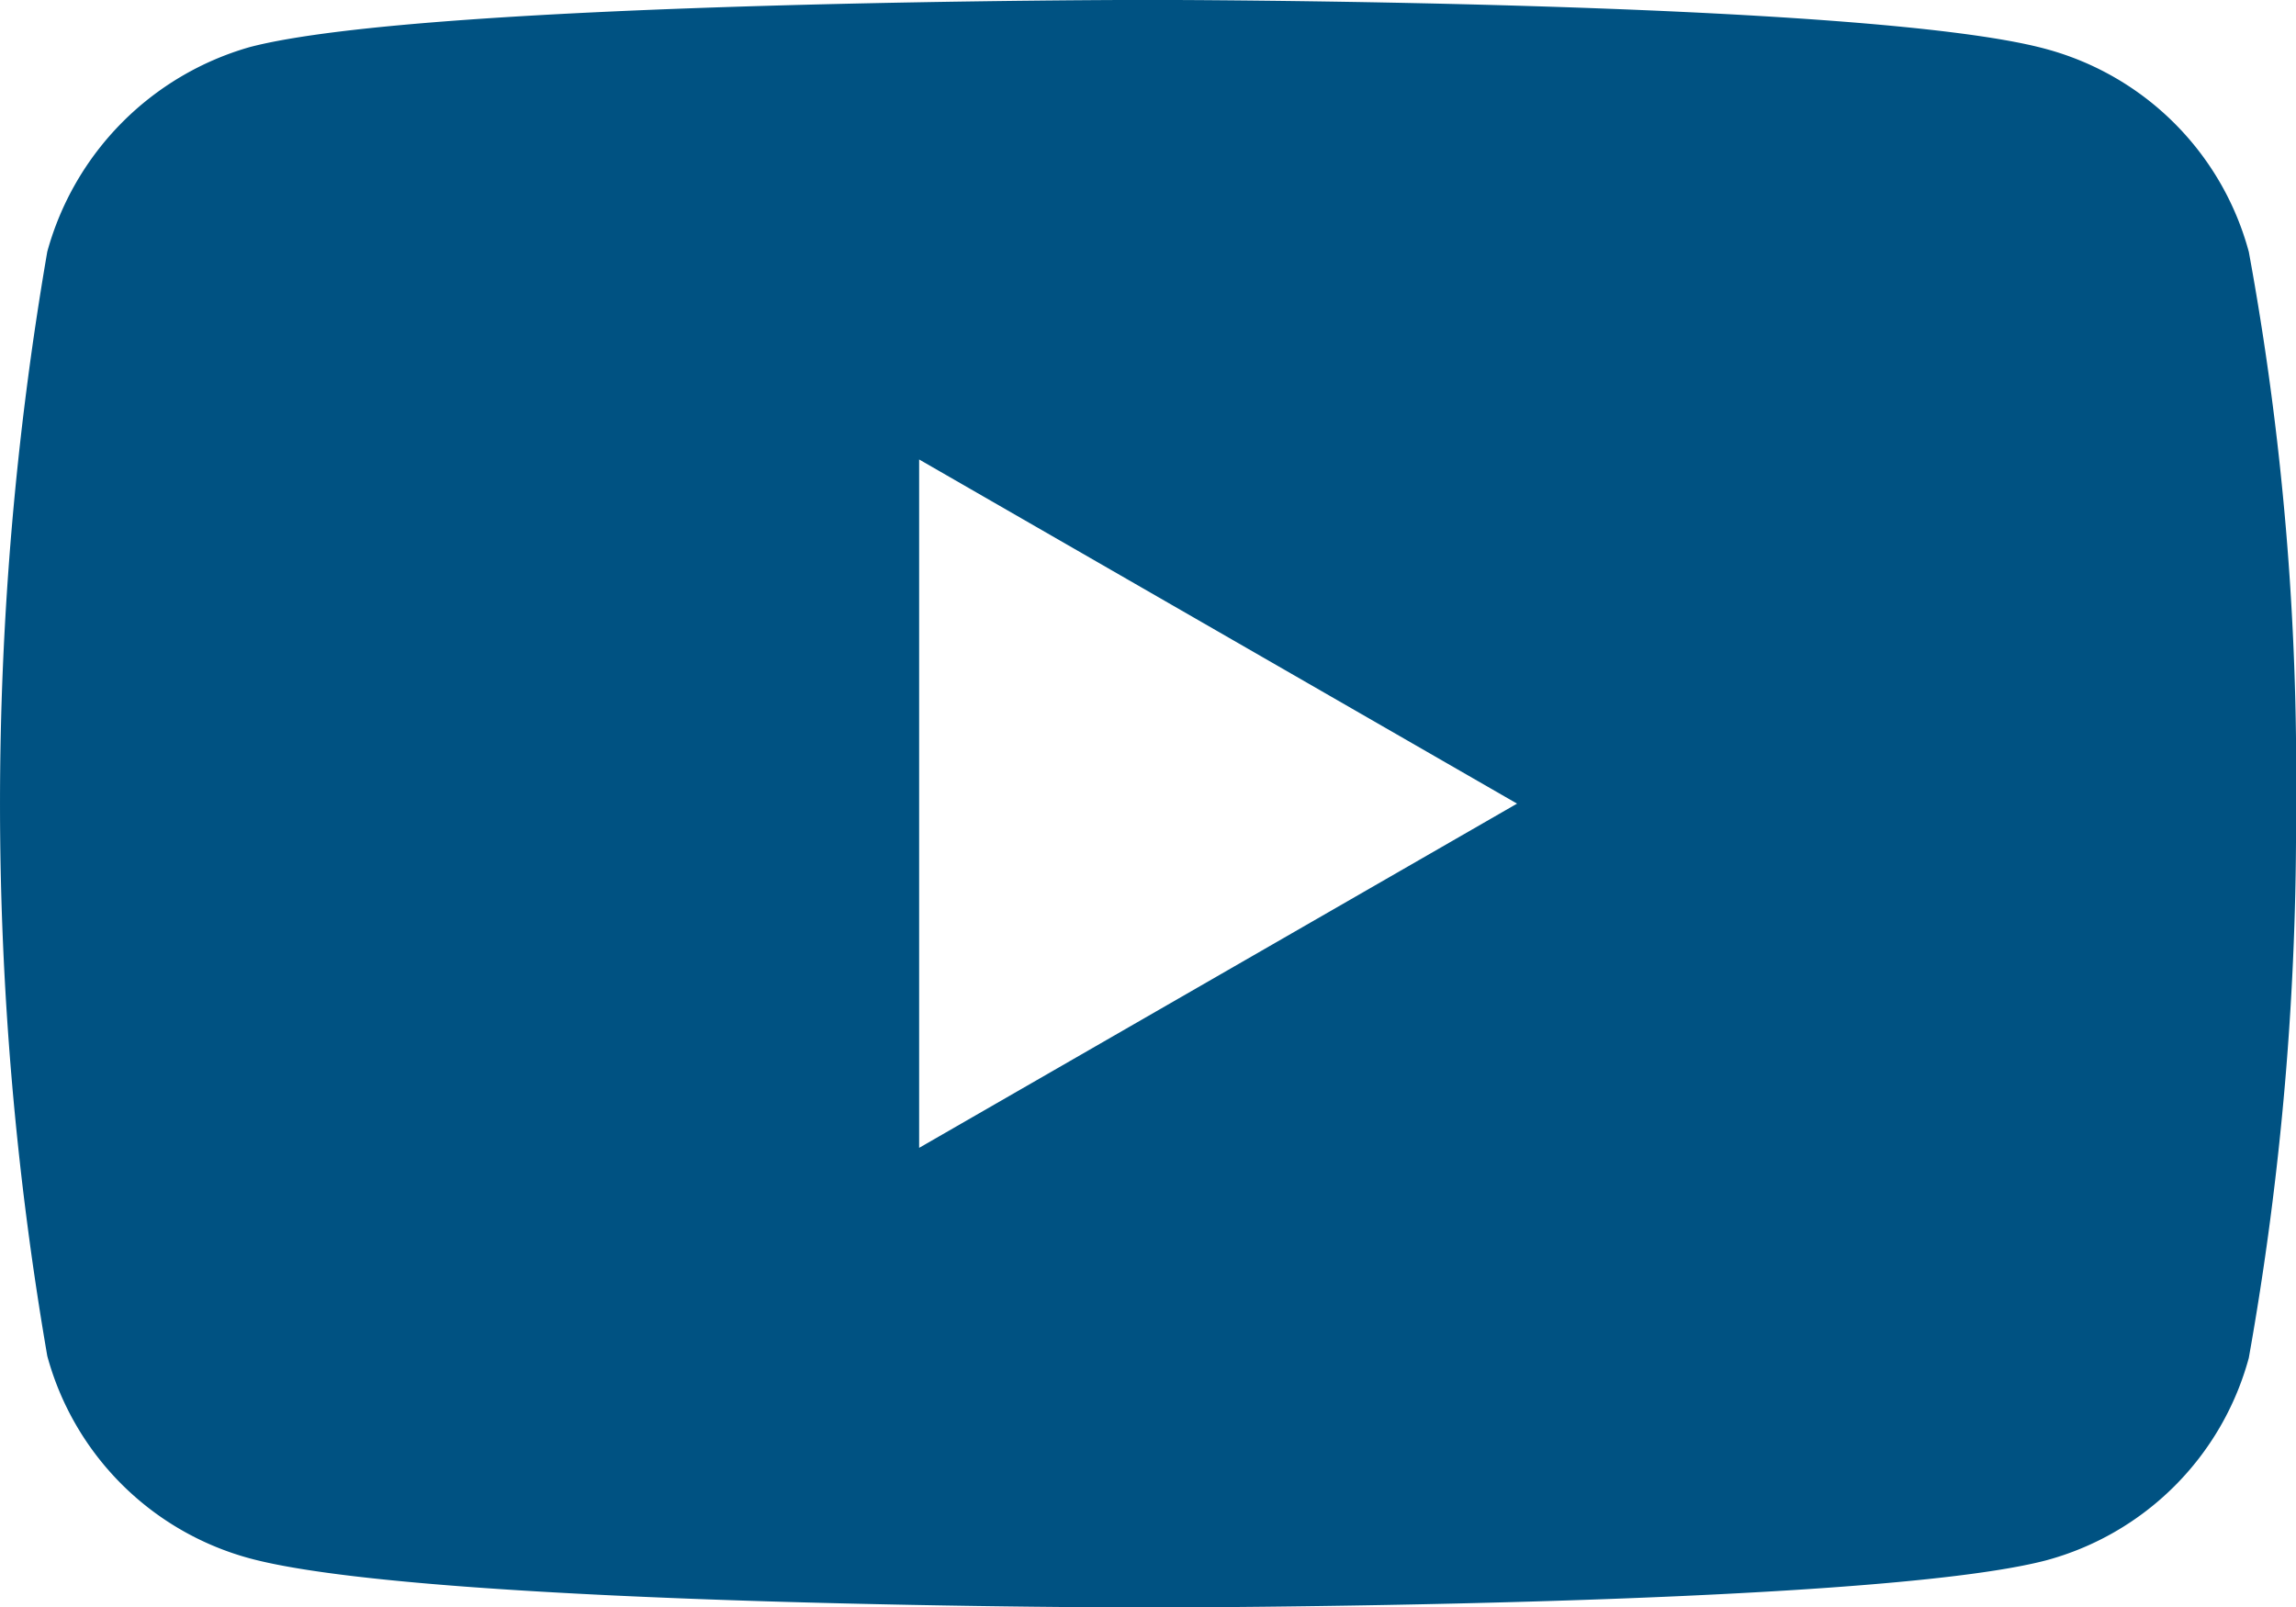
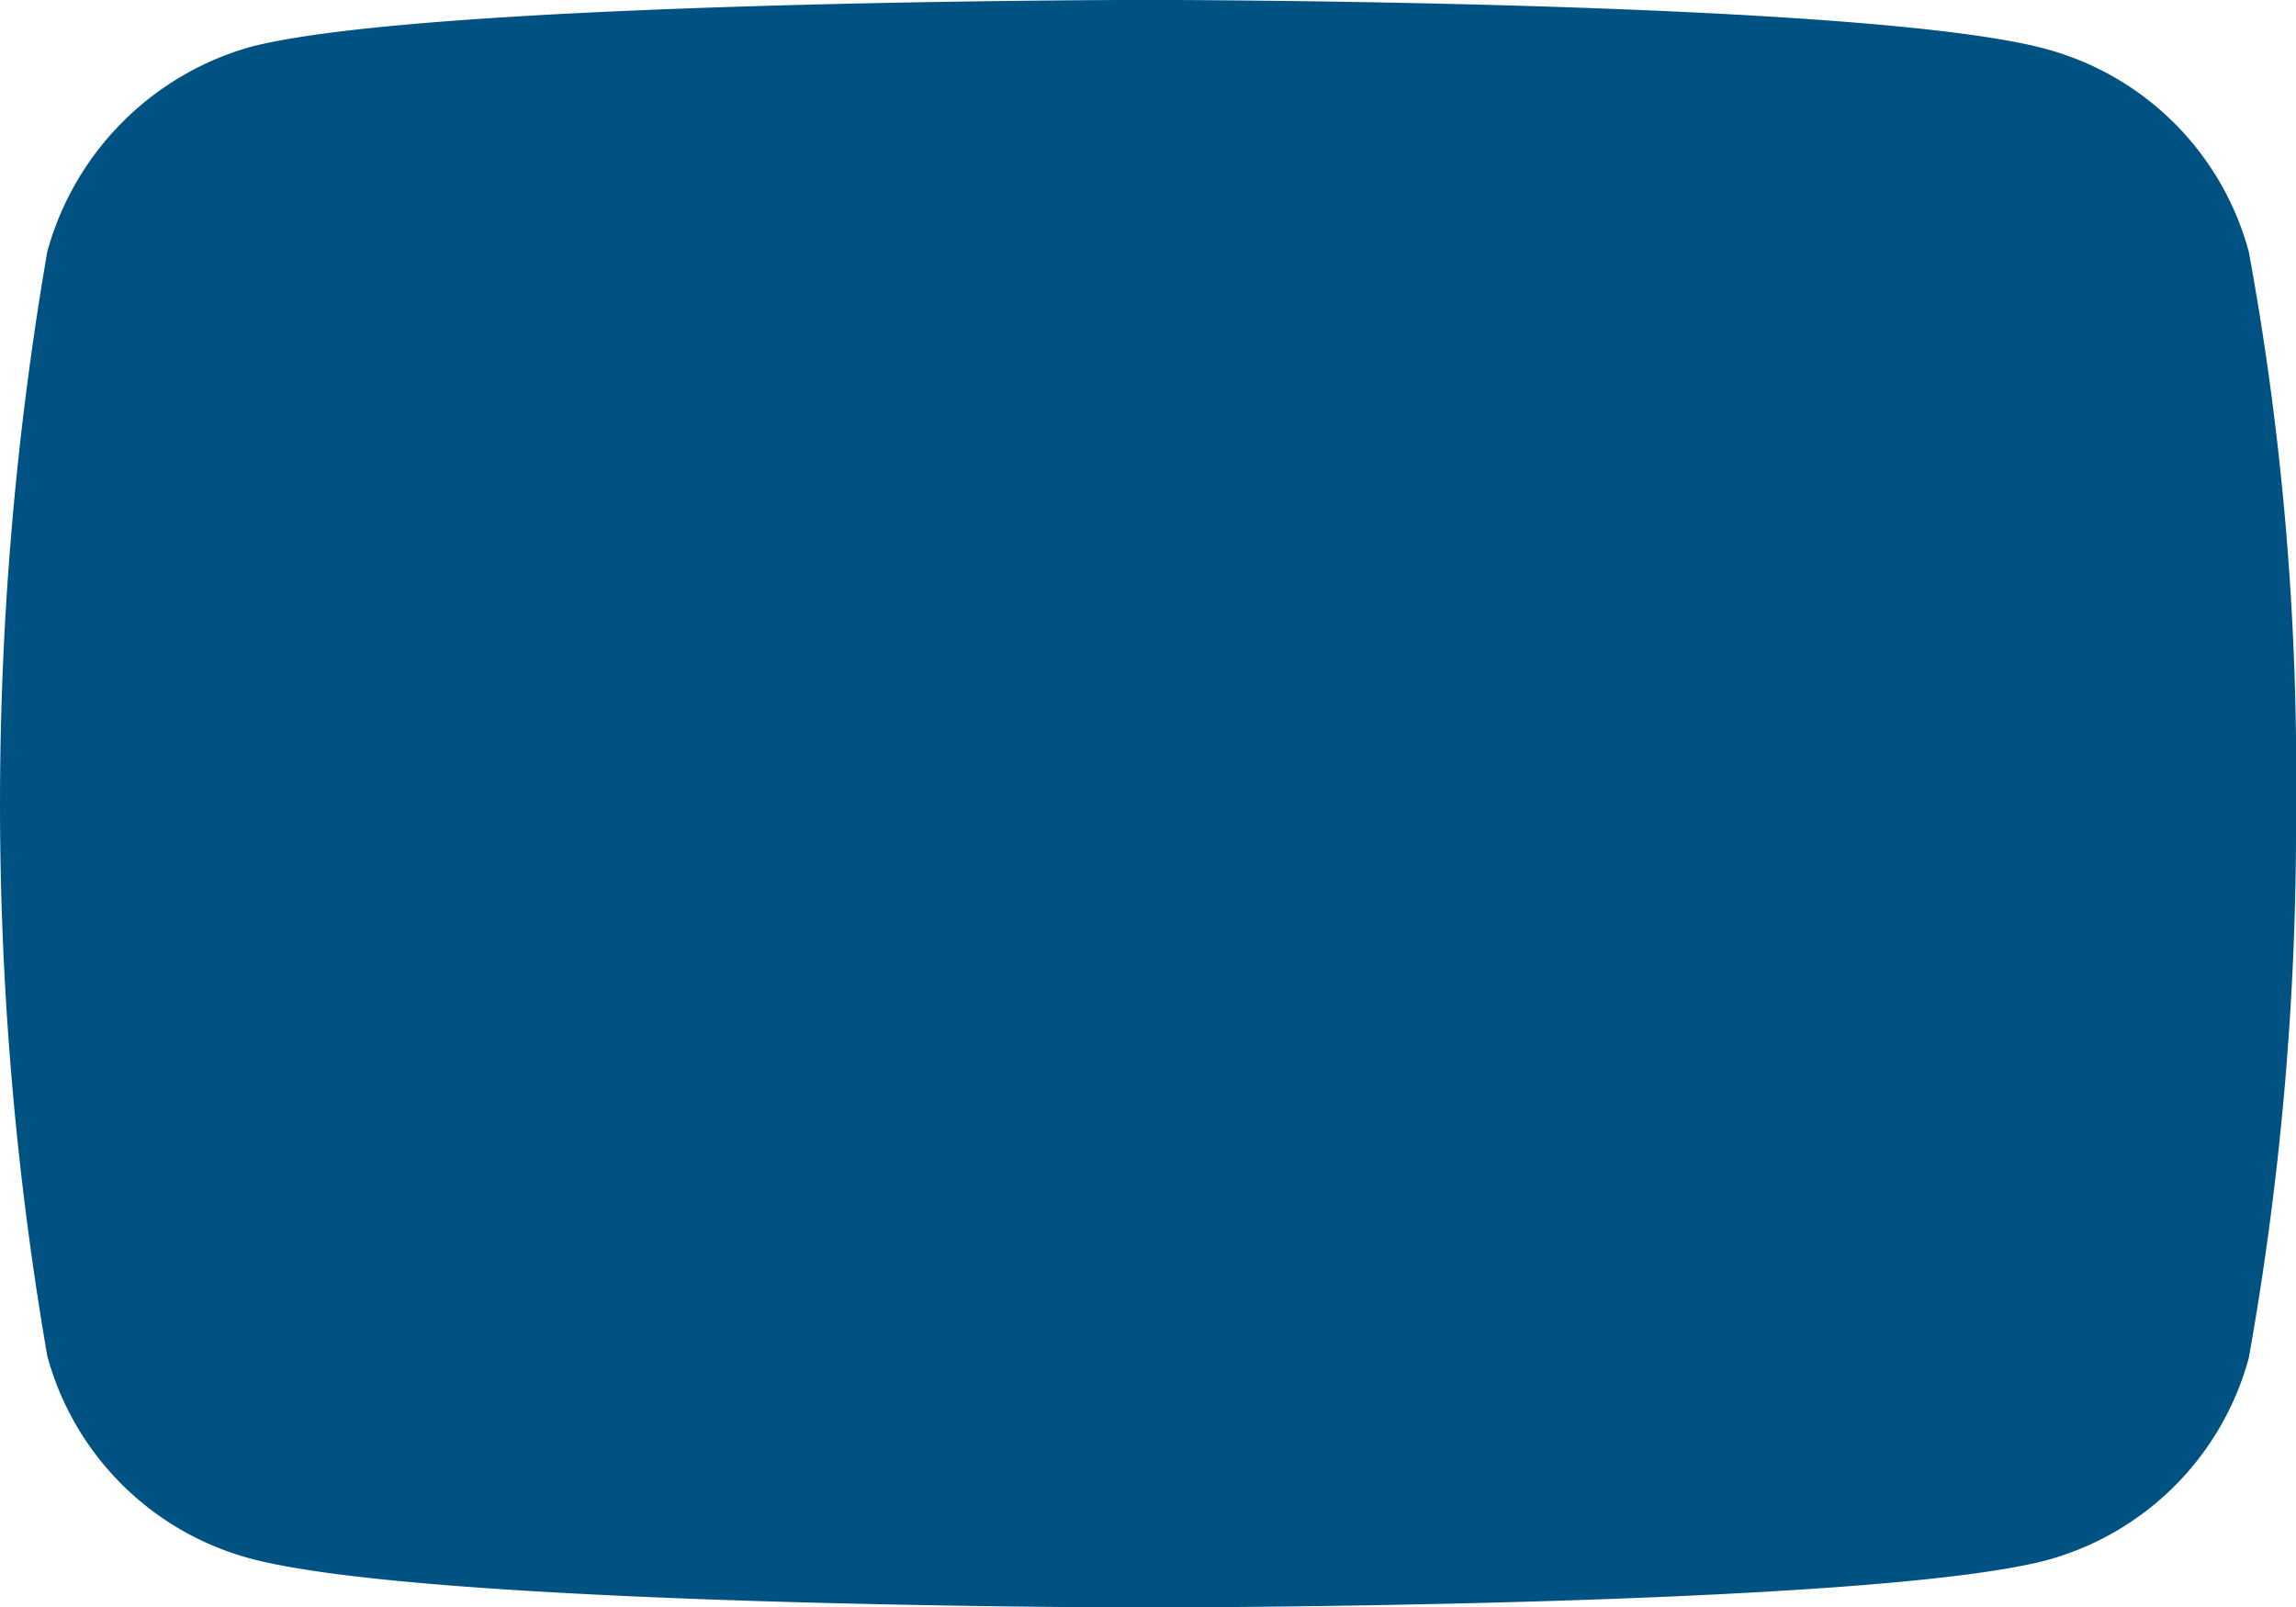
<svg xmlns="http://www.w3.org/2000/svg" width="29.184" height="20.434" viewBox="0 0 29.184 20.434">
  <defs>
    <style>.a{fill:#005282;}</style>
  </defs>
  <g transform="translate(0 0)">
-     <path class="a" d="M6.583,201.087a3.656,3.656,0,0,0-2.572-2.573c-2.284-.625-11.419-.625-11.419-.625s-9.135,0-11.419.6a3.731,3.731,0,0,0-2.572,2.6,41.3,41.3,0,0,0,0,14.039,3.657,3.657,0,0,0,2.572,2.572c2.308.625,11.419.625,11.419.625s9.135,0,11.419-.6a3.657,3.657,0,0,0,2.573-2.572,38.536,38.536,0,0,0,.6-7.02,36.566,36.566,0,0,0-.6-7.043Zm-16.9,11.395v-8.751l7.6,4.375Zm0,0" transform="translate(22 -197.89)" />
+     <path class="a" d="M6.583,201.087a3.656,3.656,0,0,0-2.572-2.573c-2.284-.625-11.419-.625-11.419-.625s-9.135,0-11.419.6a3.731,3.731,0,0,0-2.572,2.6,41.3,41.3,0,0,0,0,14.039,3.657,3.657,0,0,0,2.572,2.572c2.308.625,11.419.625,11.419.625s9.135,0,11.419-.6a3.657,3.657,0,0,0,2.573-2.572,38.536,38.536,0,0,0,.6-7.02,36.566,36.566,0,0,0-.6-7.043Zm-16.9,11.395l7.6,4.375Zm0,0" transform="translate(22 -197.89)" />
  </g>
</svg>